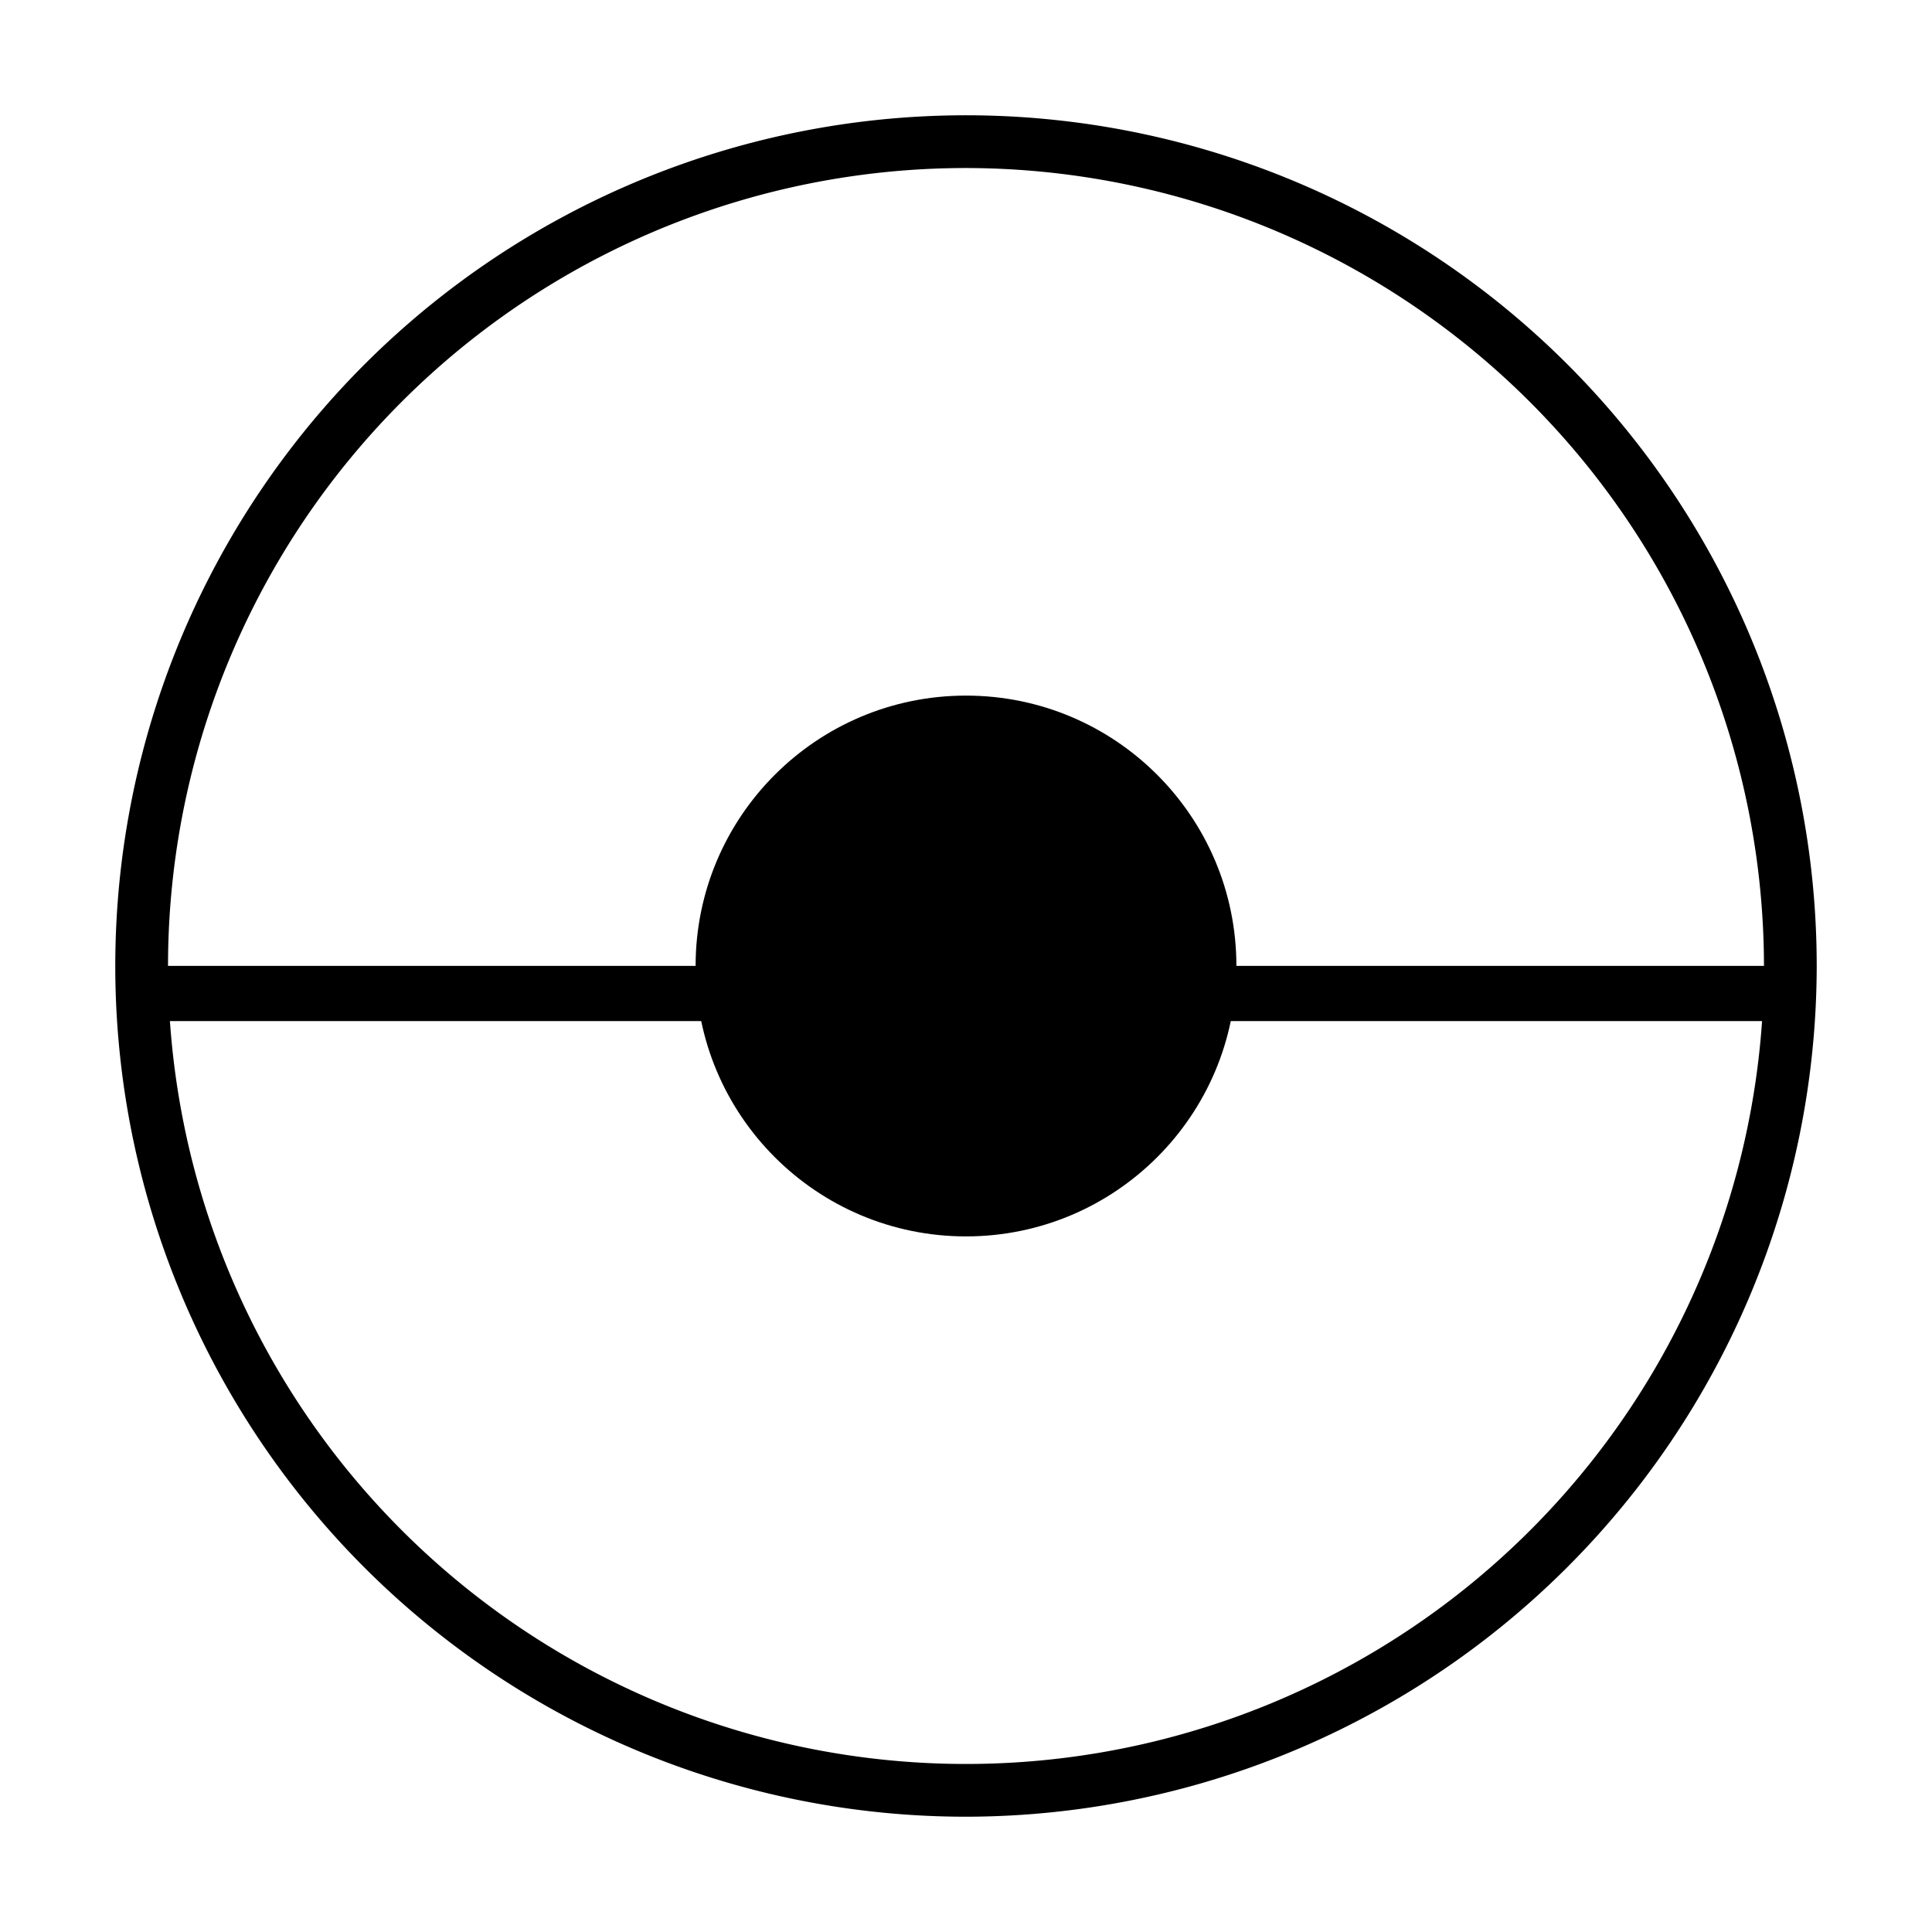
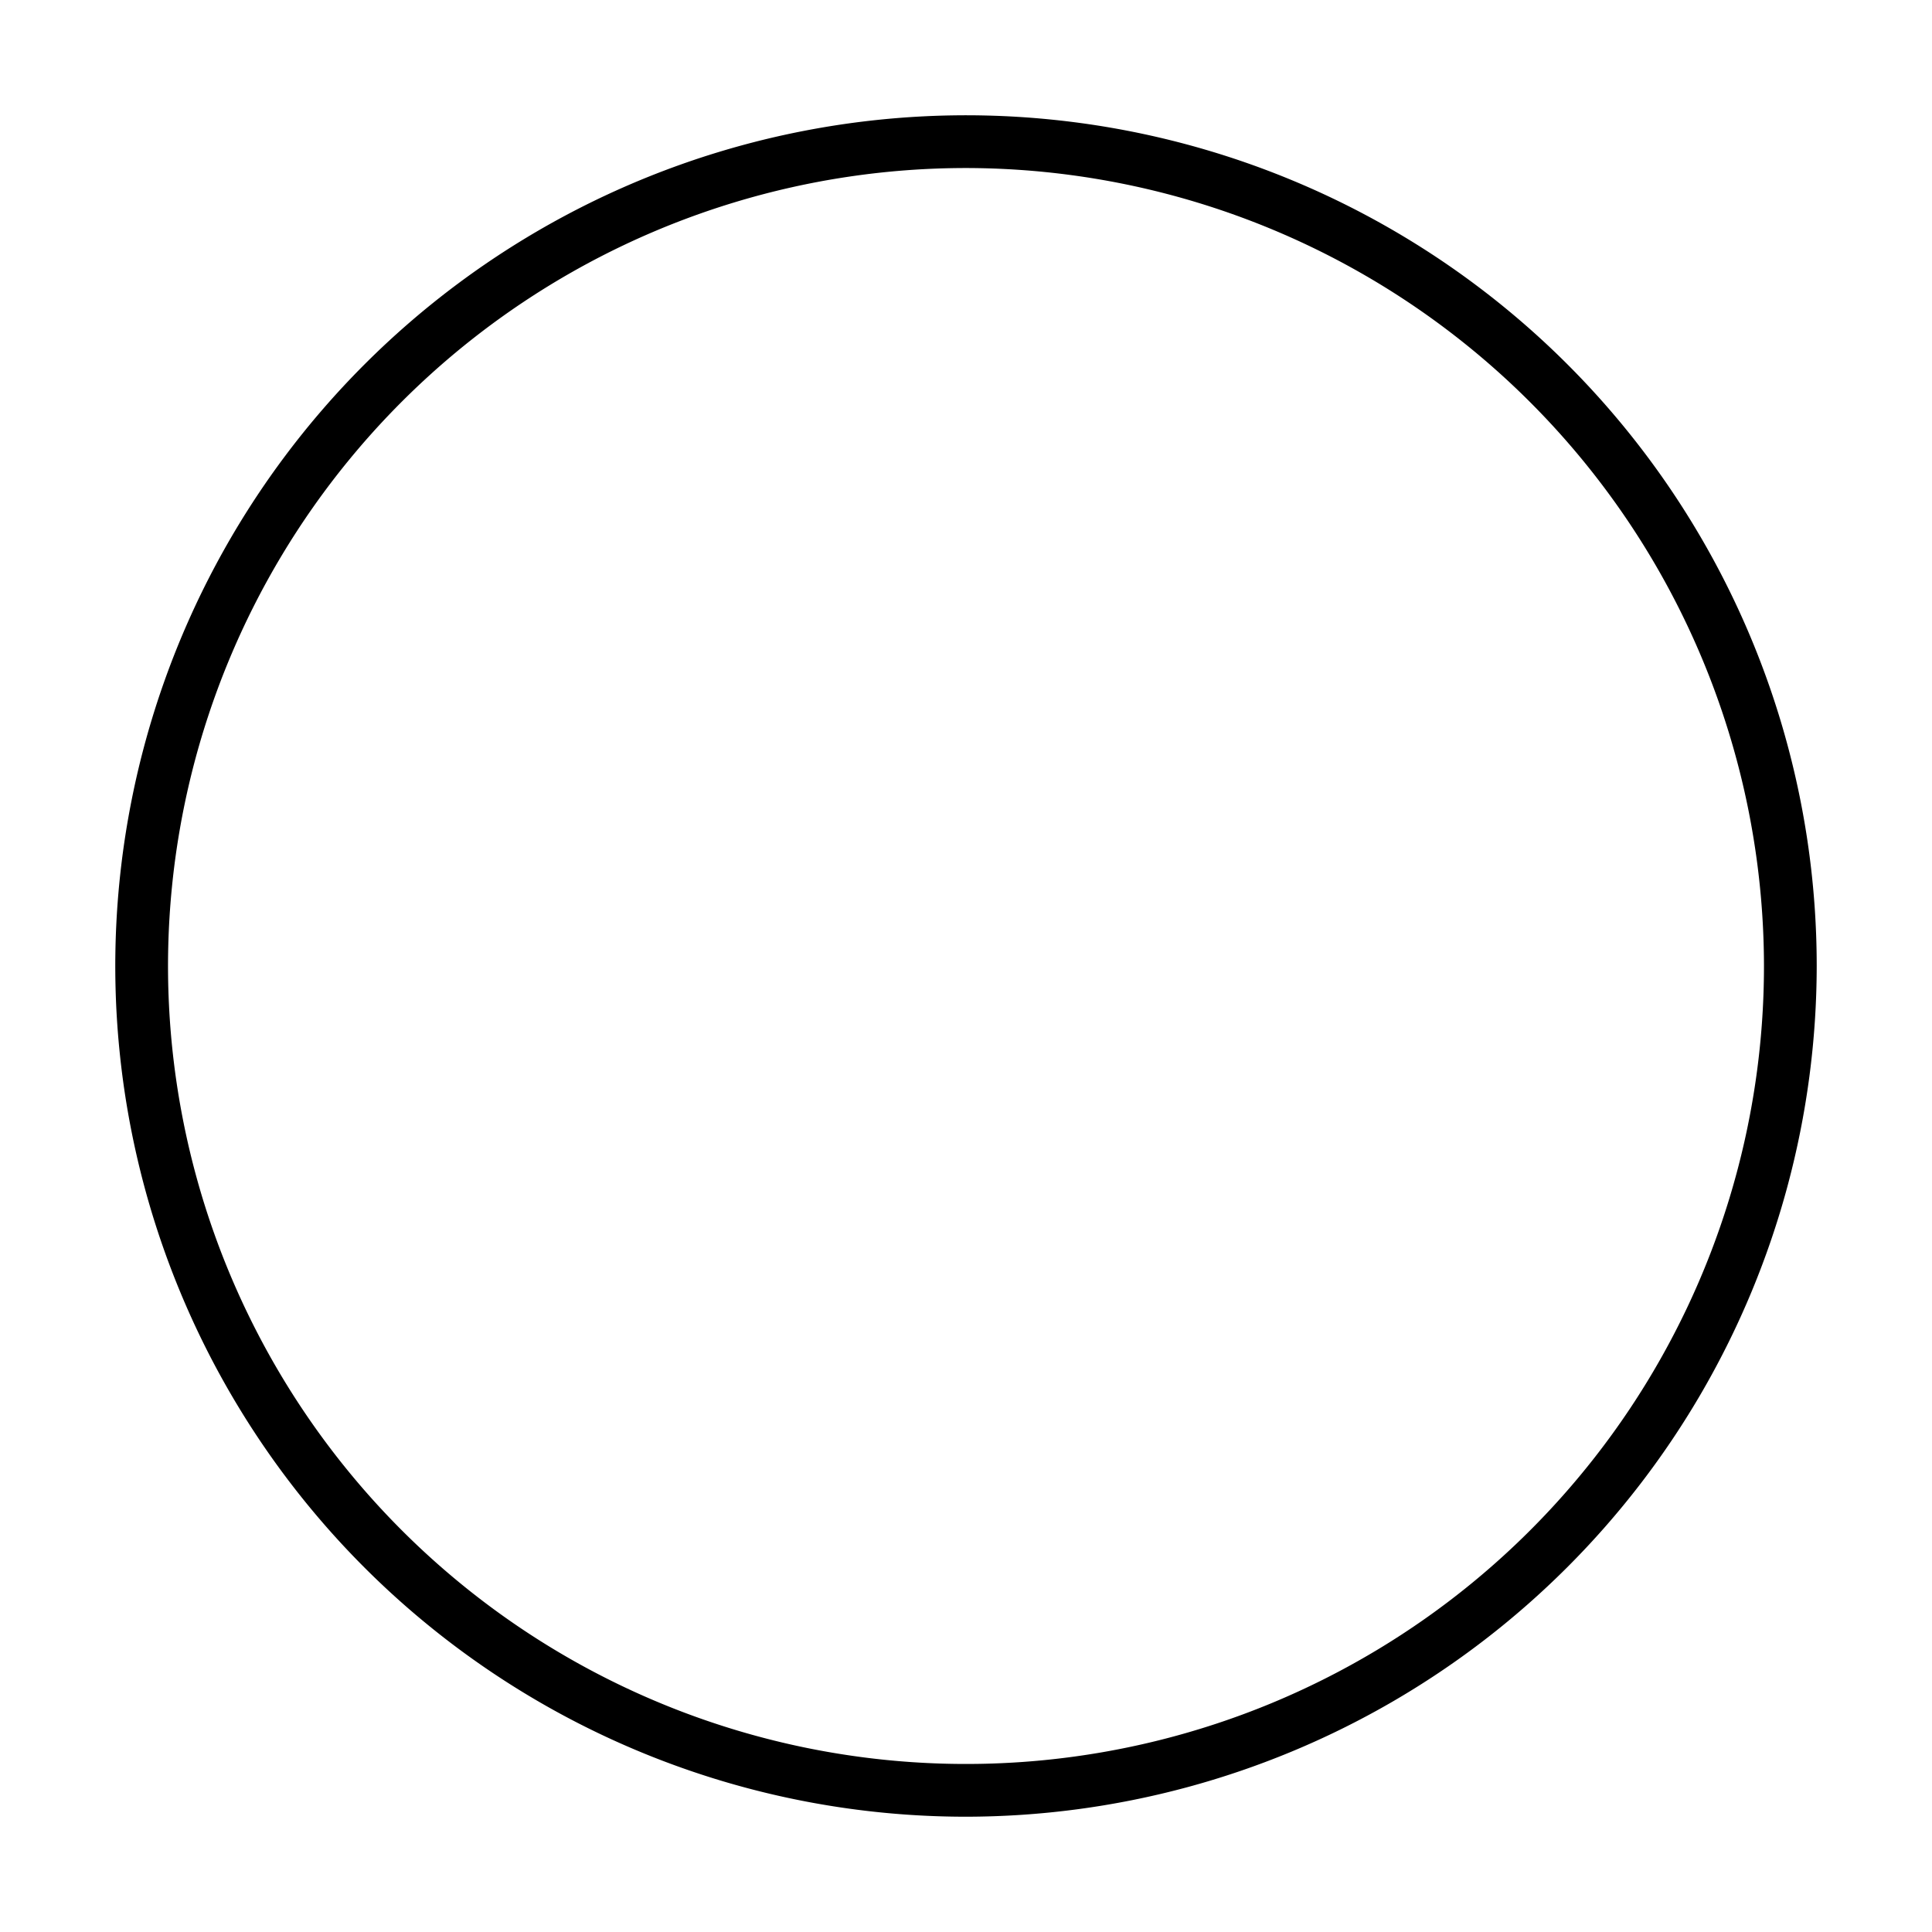
<svg xmlns="http://www.w3.org/2000/svg" width="70" height="70" viewBox="0 0 70 70">
  <g id="グループ_2" data-name="グループ 2" transform="translate(-2120.933 -1275.004)">
    <g id="グループ_1" data-name="グループ 1">
-       <path id="パス_1" data-name="パス 1" d="M2155.933,1340.827A30.823,30.823,0,1,1,2186.756,1310,30.859,30.859,0,0,1,2155.933,1340.827Zm0-59.735A28.912,28.912,0,1,0,2184.845,1310,28.945,28.945,0,0,0,2155.933,1281.092Z" />
-       <circle id="楕円形_1" data-name="楕円形 1" cx="9.797" cy="9.797" r="9.797" transform="translate(2146.136 1300.207)" />
-       <rect id="長方形_1" data-name="長方形 1" width="59" height="2" transform="translate(2127 1310)" />
+       <path id="パス_1" data-name="パス 1" d="M2155.933,1340.827A30.823,30.823,0,1,1,2186.756,1310,30.859,30.859,0,0,1,2155.933,1340.827Zm0-59.735A28.912,28.912,0,1,0,2184.845,1310,28.945,28.945,0,0,0,2155.933,1281.092" />
    </g>
-     <rect id="長方形_2" data-name="長方形 2" width="70" height="70" transform="translate(2120.933 1275.004)" fill="none" />
  </g>
</svg>